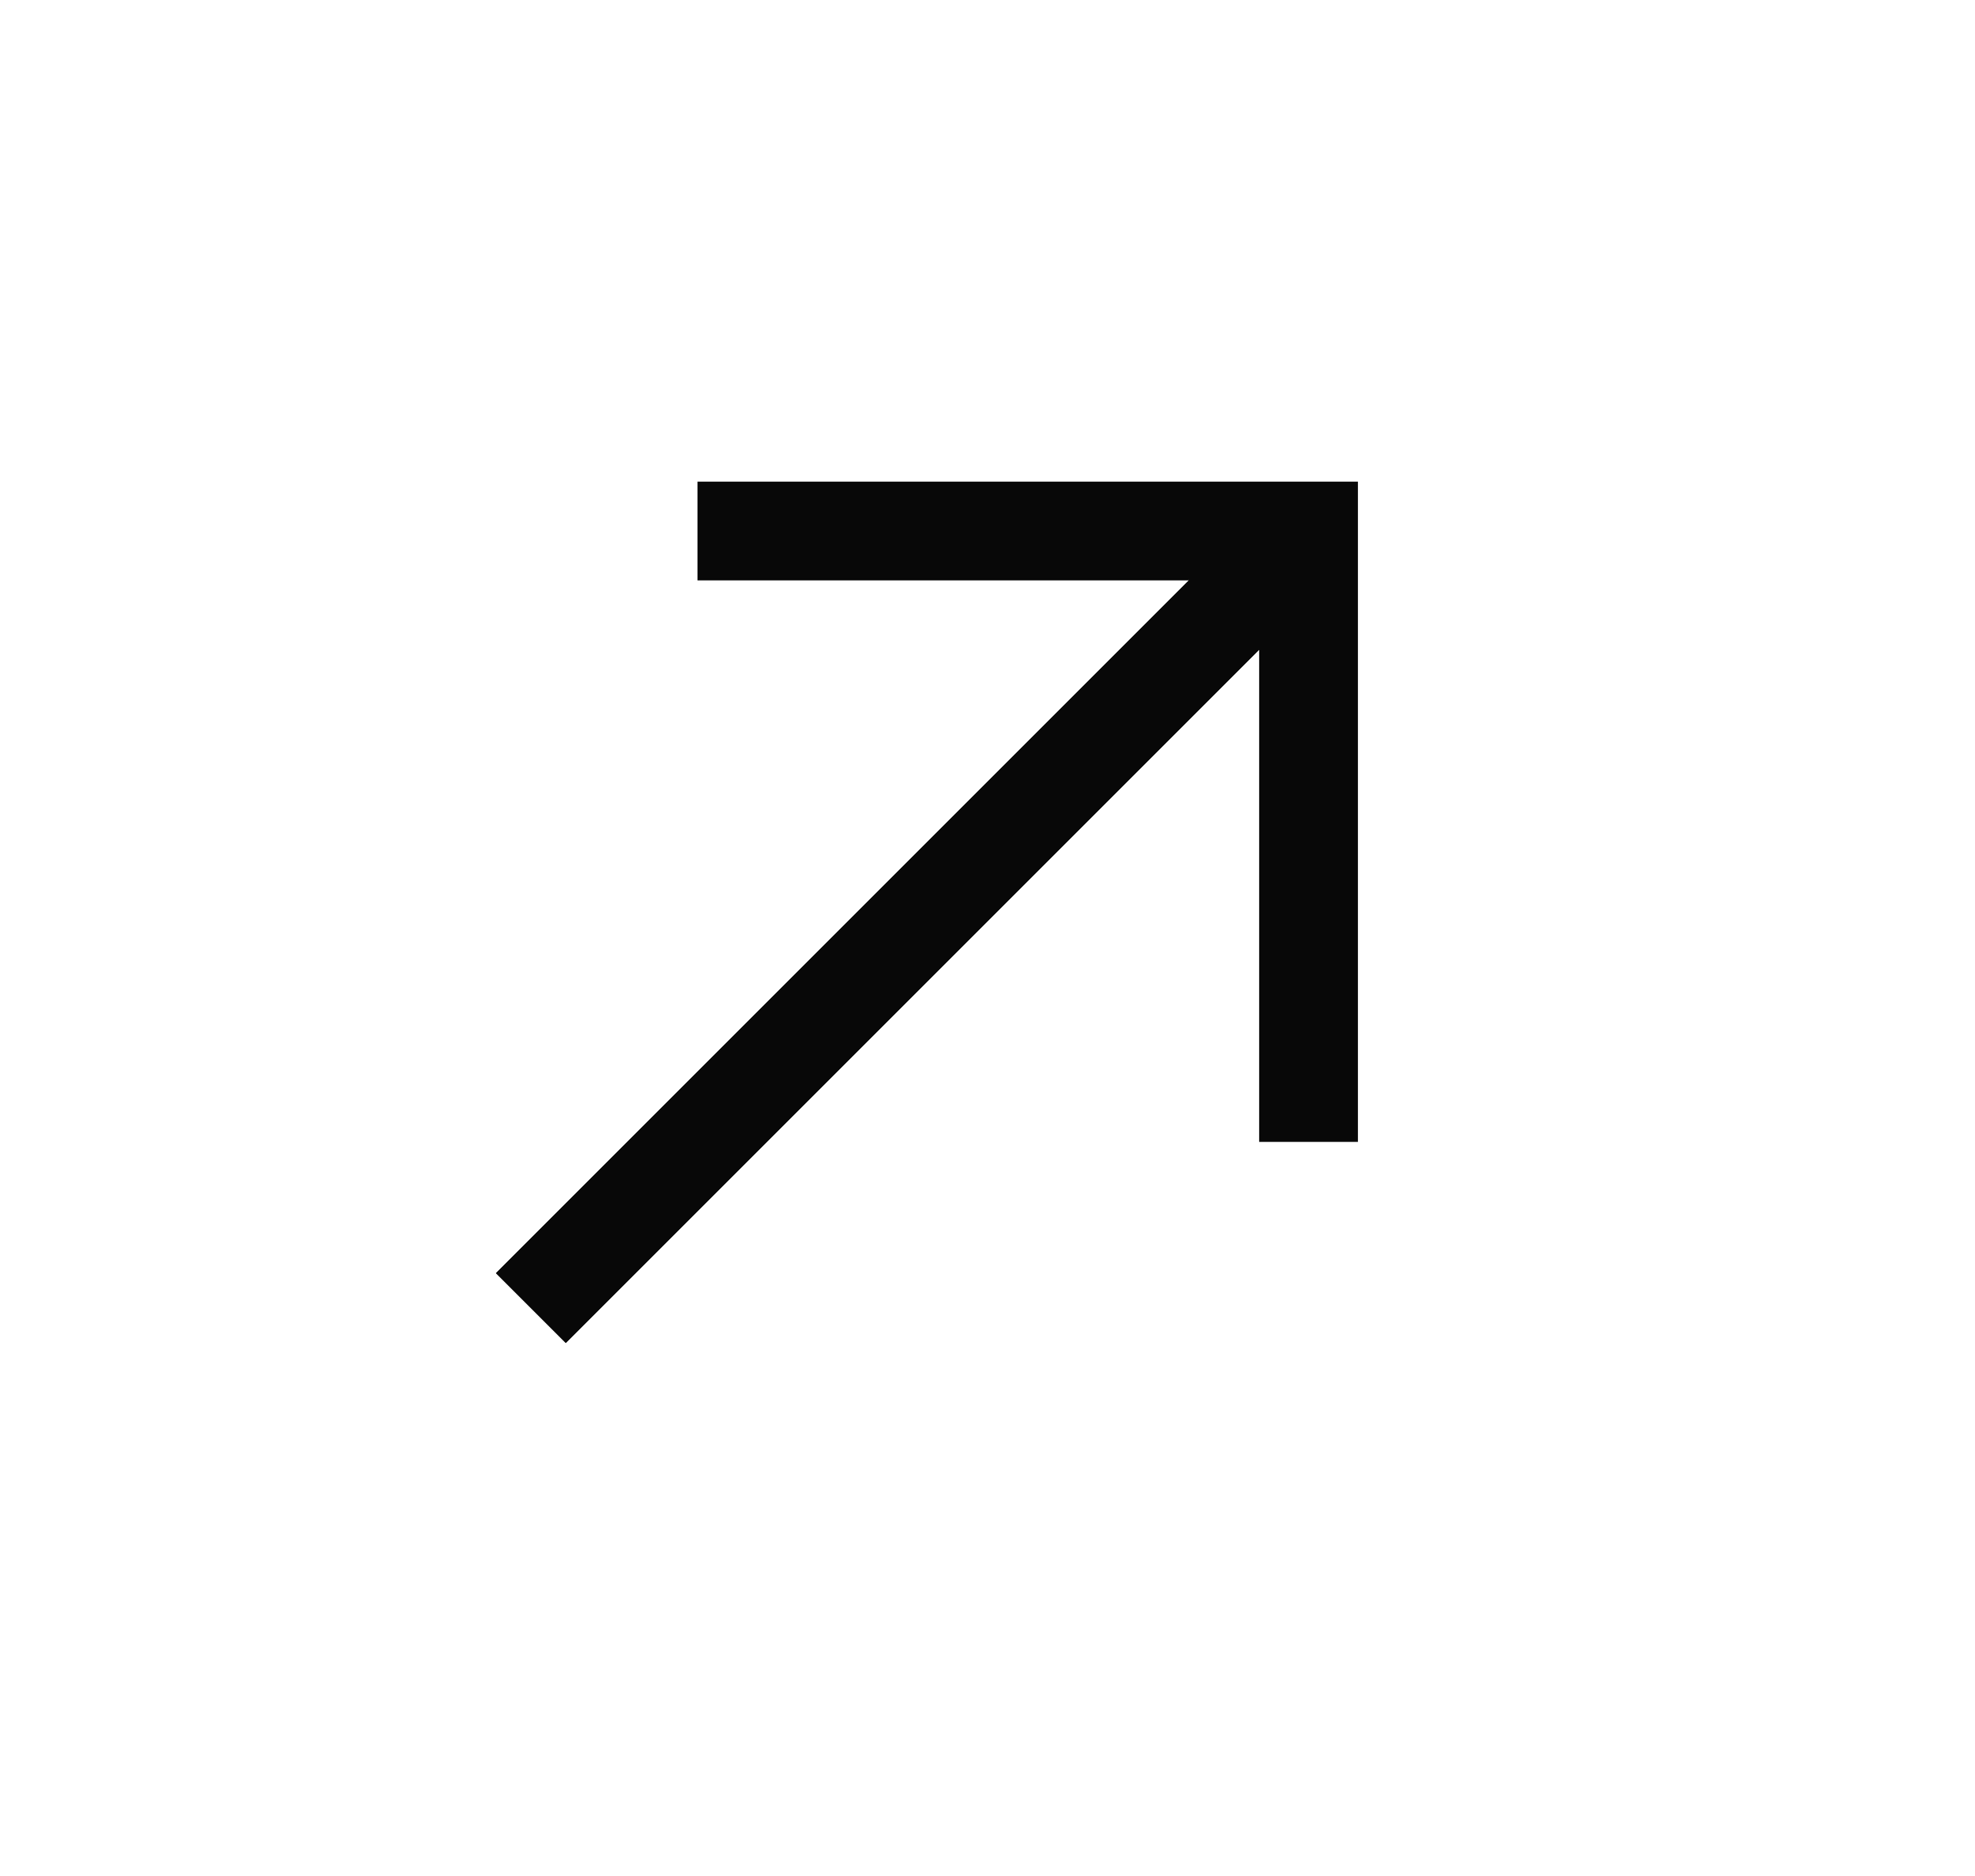
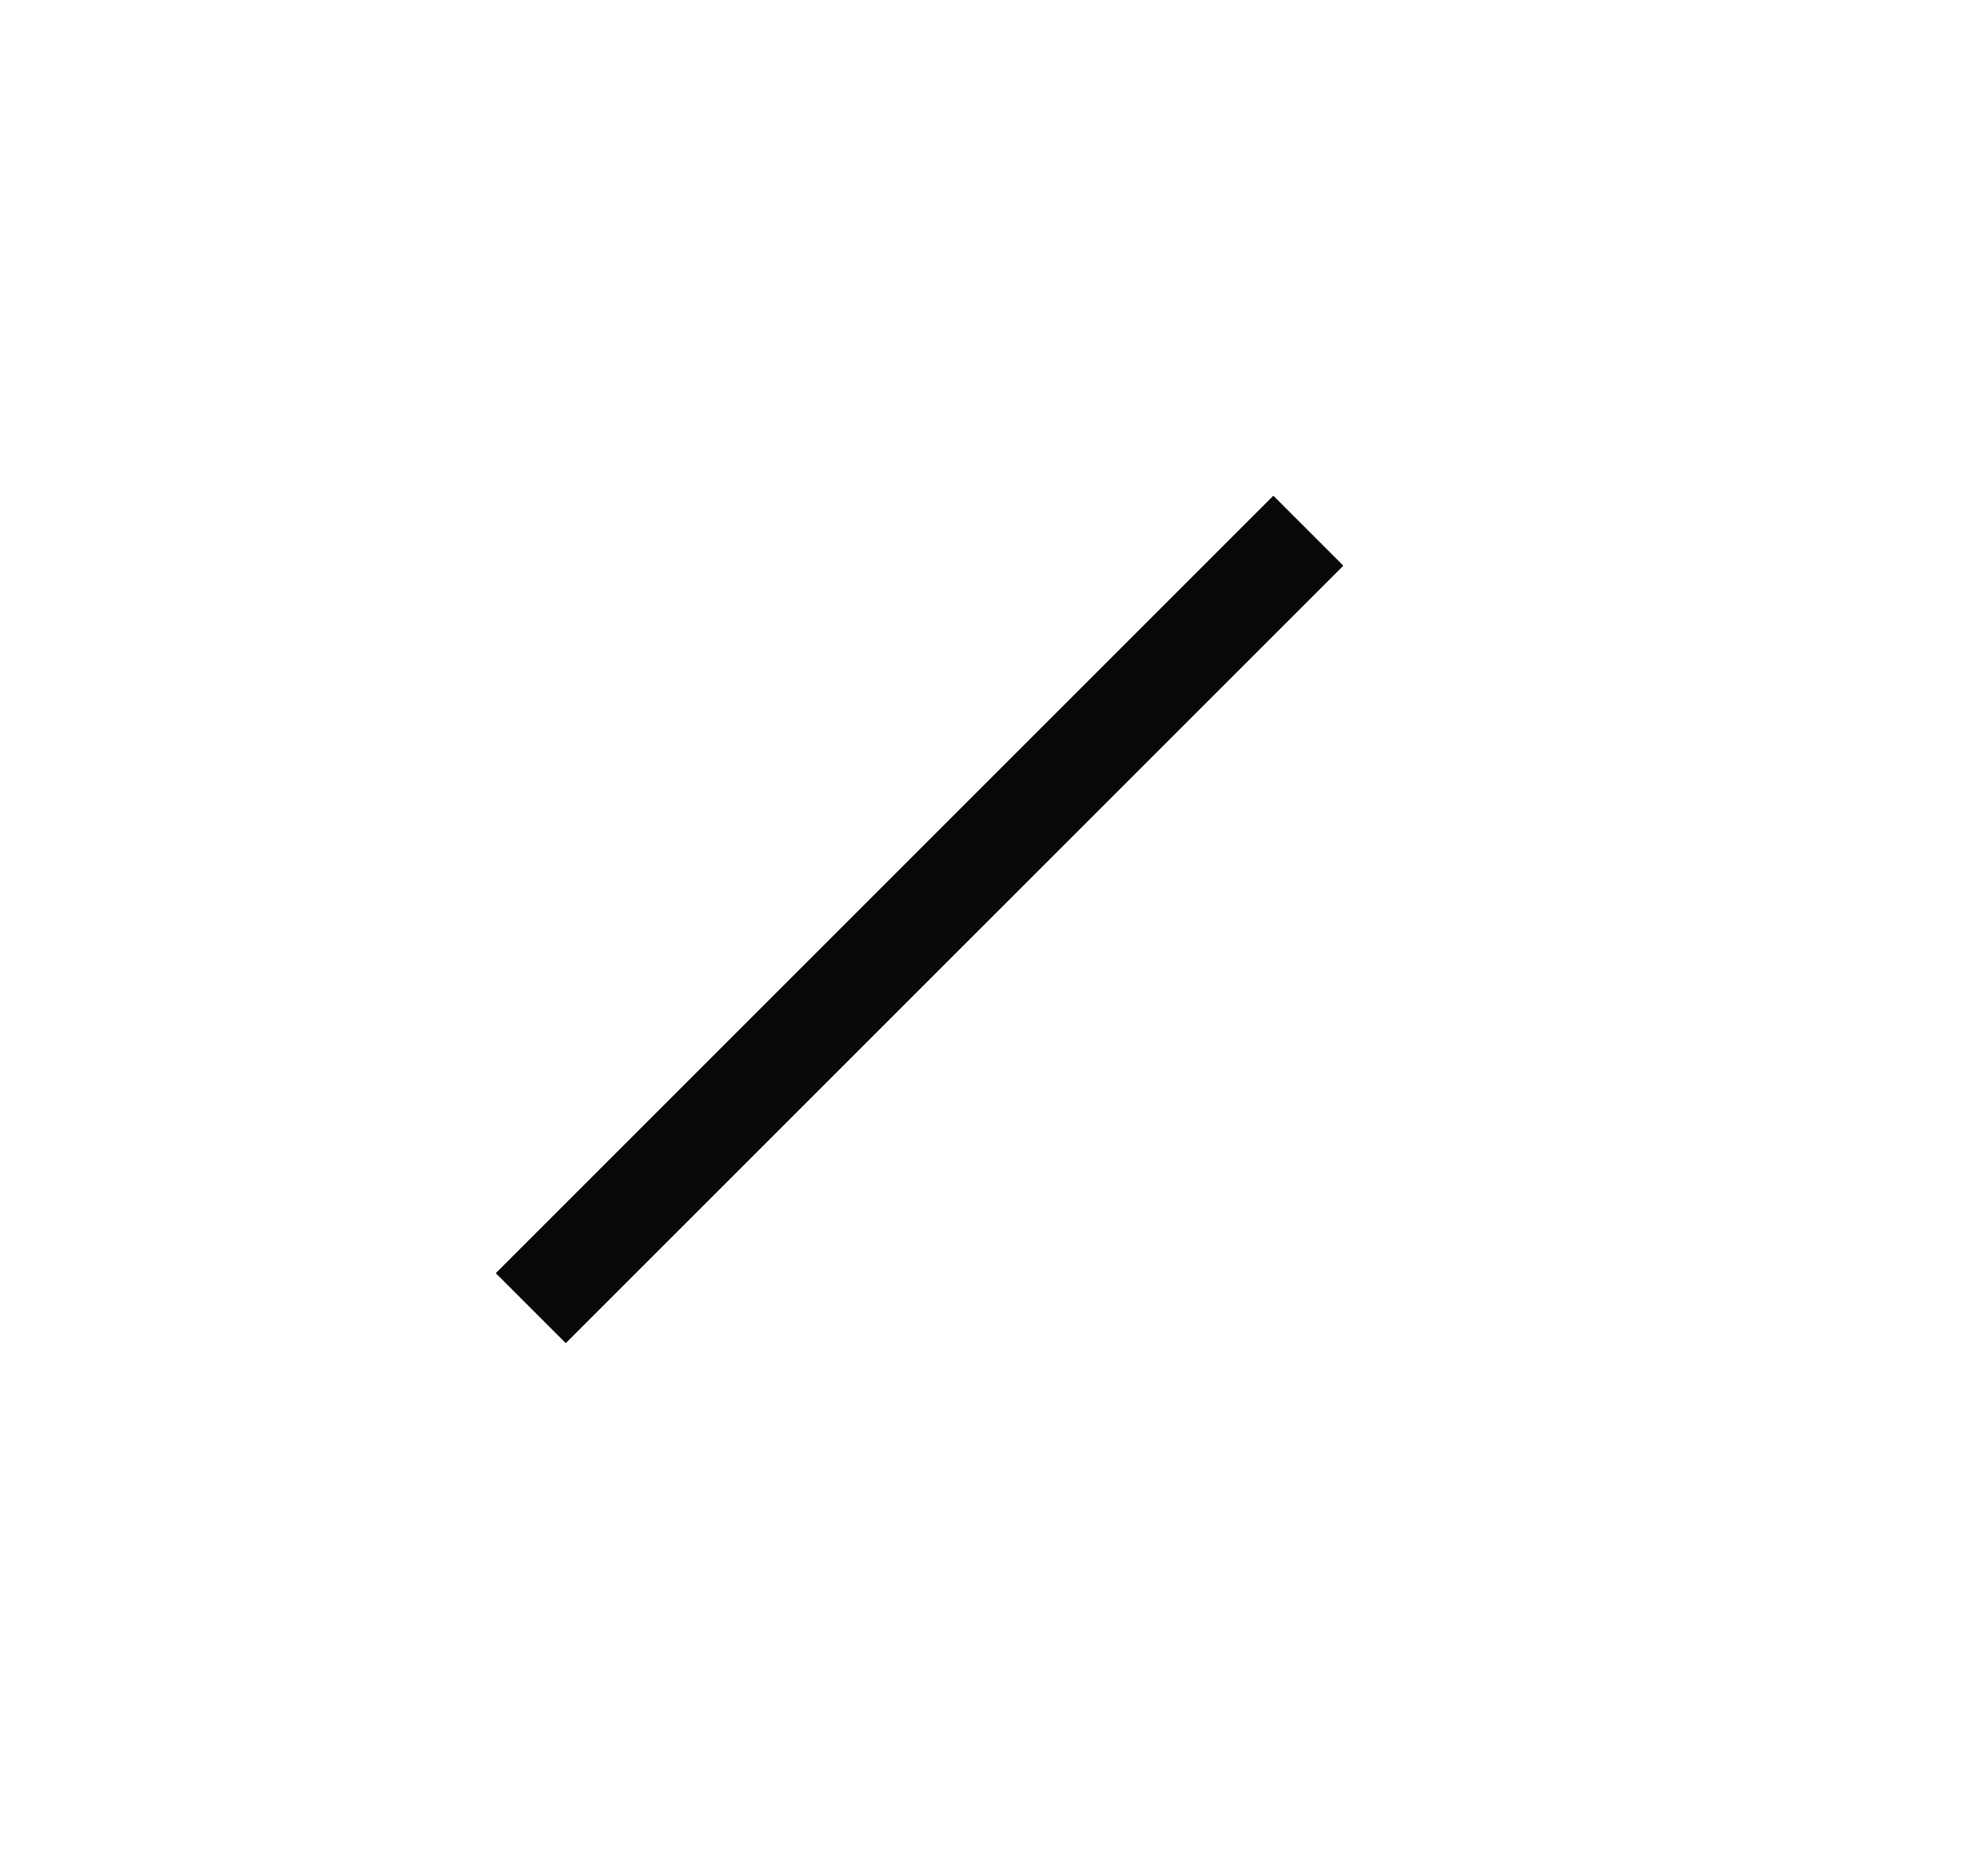
<svg xmlns="http://www.w3.org/2000/svg" width="20" height="19" viewBox="0 0 20 19" fill="none">
  <path d="M13.248 5.376L5.376 13.248" stroke="#080808" stroke-miterlimit="10" />
  <path d="M13.248 5.376L5.376 13.248" stroke="#080808" stroke-miterlimit="10" />
-   <path d="M7.063 5.378L13.251 5.378L13.251 11.565" stroke="#080808" stroke-miterlimit="10" />
</svg>